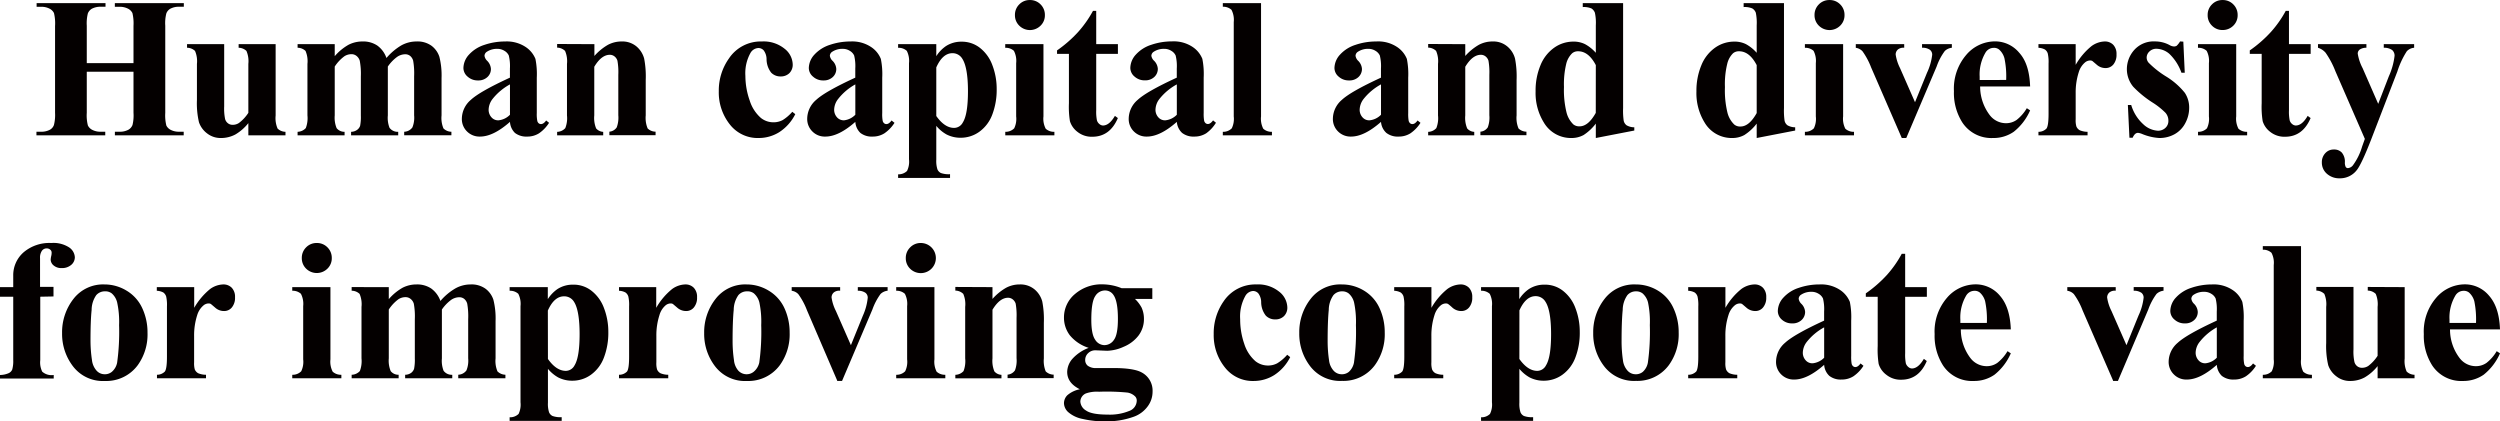
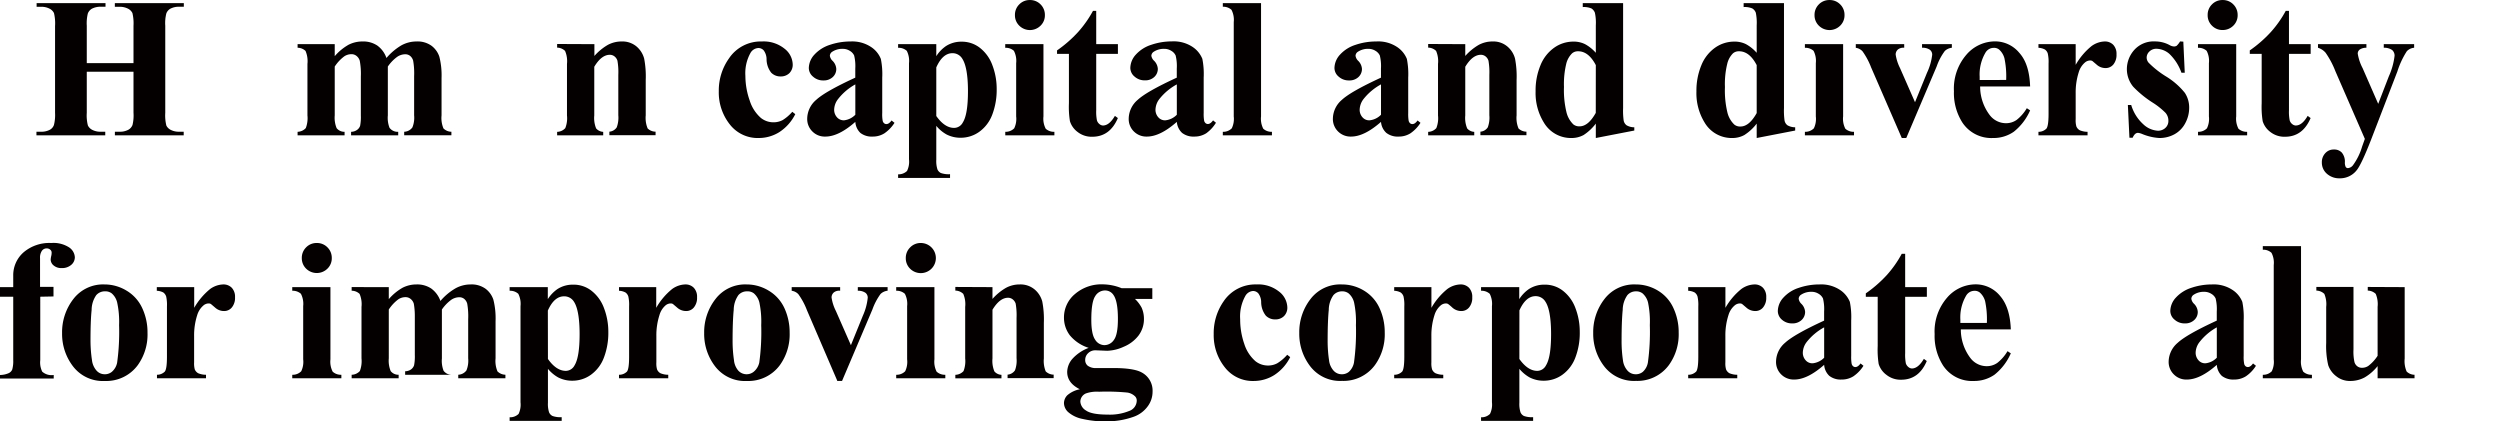
<svg xmlns="http://www.w3.org/2000/svg" width="203.27mm" height="34.26mm" viewBox="0 0 576.21 97.1">
  <g id="レイヤー_2" data-name="レイヤー 2">
    <g id="レイヤー_1-2" data-name="レイヤー 1">
      <path d="M20,16.53V26a9.26,9.26,0,0,0,.26,2.92,2.26,2.26,0,0,0,1,1,4.06,4.06,0,0,0,2,.43h1v.84H8.4v-.84h1a4.15,4.15,0,0,0,2.13-.47,2,2,0,0,0,.9-1.08A9.32,9.32,0,0,0,12.69,26v-20A10.14,10.14,0,0,0,12.44,3a2.27,2.27,0,0,0-1-1,4,4,0,0,0-2-.44h-1V.72H24.32v.83h-1A4.23,4.23,0,0,0,21.18,2a2.19,2.19,0,0,0-.93,1.08A9.5,9.5,0,0,0,20,5.93v8.62H30.77V5.93A10.14,10.14,0,0,0,30.52,3a2.24,2.24,0,0,0-1-1,4.13,4.13,0,0,0-2.05-.44h-1V.72h15.9v.83h-1A4.15,4.15,0,0,0,39.26,2a2.12,2.12,0,0,0-.92,1.08,9,9,0,0,0-.25,2.83V26a9.73,9.73,0,0,0,.25,2.92,2.21,2.21,0,0,0,1,1,4.1,4.1,0,0,0,2,.43h1v.84H26.48v-.84h1a4.12,4.12,0,0,0,2.14-.47,2.17,2.17,0,0,0,.92-1.08A9.32,9.32,0,0,0,30.77,26V16.53Z" style="fill:#040000" />
-       <path d="M63.53,10.17V26.62a6.05,6.05,0,0,0,.45,3,2.63,2.63,0,0,0,1.82.75v.81H57.24V28.37a10.85,10.85,0,0,1-3,2.62,7,7,0,0,1-3.37.81,5,5,0,0,1-3.16-1.08,5.39,5.39,0,0,1-1.85-2.55,19.08,19.08,0,0,1-.47-5.1V14.73a6,6,0,0,0-.44-3A2.65,2.65,0,0,0,43.11,11v-.84h8.56V24.53a12,12,0,0,0,.21,2.89,1.86,1.86,0,0,0,.68,1,1.7,1.7,0,0,0,1.06.34,2.55,2.55,0,0,0,1.46-.43A9.18,9.18,0,0,0,57.24,26V14.73a6,6,0,0,0-.44-3A2.65,2.65,0,0,0,55,11v-.84Z" style="fill:#040000" />
      <path d="M77.15,10.17v2.77a11.94,11.94,0,0,1,3.2-2.64,7,7,0,0,1,3.22-.75,5.81,5.81,0,0,1,3.39.94,5.9,5.9,0,0,1,2.11,2.87,13.59,13.59,0,0,1,3.45-2.92A7.21,7.21,0,0,1,96,9.55a5.5,5.5,0,0,1,3.47,1,5.2,5.2,0,0,1,1.8,2.53,17.53,17.53,0,0,1,.5,4.91v8.6a6.18,6.18,0,0,0,.44,3,2.65,2.65,0,0,0,1.83.77v.81H93.16v-.81a2.43,2.43,0,0,0,1.89-1,6,6,0,0,0,.4-2.79v-9A16.86,16.86,0,0,0,95.23,14a2.15,2.15,0,0,0-.71-1.13,1.78,1.78,0,0,0-1.13-.37,3.31,3.31,0,0,0-2,.71,9.18,9.18,0,0,0-2,2.12V26.59a6.32,6.32,0,0,0,.39,2.86,2.32,2.32,0,0,0,2,.92v.81H80.92v-.81a2.38,2.38,0,0,0,1.38-.44A1.94,1.94,0,0,0,83,29a10.56,10.56,0,0,0,.17-2.4v-9A16.21,16.21,0,0,0,82.92,14a2.19,2.19,0,0,0-.75-1.12,1.82,1.82,0,0,0-1.14-.4,3,3,0,0,0-1.64.47,9.14,9.14,0,0,0-2.24,2.38V26.59a6.31,6.31,0,0,0,.44,2.94,2.27,2.27,0,0,0,1.83.84v.81H68.59v-.81a2.64,2.64,0,0,0,1.89-.86,6.37,6.37,0,0,0,.38-2.92V14.73a6,6,0,0,0-.44-3A2.65,2.65,0,0,0,68.59,11v-.84Z" style="fill:#040000" />
-       <path d="M117.54,28.08q-3.84,3.39-6.9,3.39a4.07,4.07,0,0,1-3-1.18,4,4,0,0,1-1.19-3A5.78,5.78,0,0,1,108.53,23q2.07-1.92,9-5.11V15.79a10.27,10.27,0,0,0-.26-3,2.43,2.43,0,0,0-1-1.08,3,3,0,0,0-1.62-.46,4.17,4.17,0,0,0-2.4.65,1.15,1.15,0,0,0-.58.95,2,2,0,0,0,.63,1.17,2.9,2.9,0,0,1,.85,1.86,2.49,2.49,0,0,1-.82,1.88,3,3,0,0,1-2.15.77,3.43,3.43,0,0,1-2.37-.85,2.63,2.63,0,0,1-1-2,4.67,4.67,0,0,1,1.28-3.09,8.11,8.11,0,0,1,3.57-2.26,14.71,14.71,0,0,1,4.76-.78,7.85,7.85,0,0,1,4.73,1.27,6,6,0,0,1,2.26,2.75,17.86,17.86,0,0,1,.31,4.33v8.15a7.89,7.89,0,0,0,.12,1.81,1,1,0,0,0,.33.55.8.8,0,0,0,.52.18c.39,0,.79-.27,1.19-.83l.67.54a8.32,8.32,0,0,1-2.32,2.42,5,5,0,0,1-2.73.75,4.28,4.28,0,0,1-2.81-.84A3.87,3.87,0,0,1,117.54,28.08Zm0-1.64v-7a13.13,13.13,0,0,0-4.05,3.41,4.19,4.19,0,0,0-.87,2.45,2.56,2.56,0,0,0,.74,1.82,2,2,0,0,0,1.57.6A4.3,4.3,0,0,0,117.54,26.44Z" style="fill:#040000" />
      <path d="M137,10.17v2.72a12.47,12.47,0,0,1,3.09-2.55,6.67,6.67,0,0,1,3.19-.79,5.08,5.08,0,0,1,3.4,1.13,5.51,5.51,0,0,1,1.79,2.82,21.66,21.66,0,0,1,.36,4.92v8.17a6.31,6.31,0,0,0,.44,3,2.61,2.61,0,0,0,1.83.75v.81H140.45v-.81a2.23,2.23,0,0,0,1.7-1,6.46,6.46,0,0,0,.36-2.79V17.25a15,15,0,0,0-.2-3.26,2,2,0,0,0-.68-1,1.72,1.72,0,0,0-1.07-.37q-1.94,0-3.59,2.76V26.59a6.32,6.32,0,0,0,.43,3,2.28,2.28,0,0,0,1.63.79v.81H128.41v-.81a2.59,2.59,0,0,0,1.88-.86,6.17,6.17,0,0,0,.39-2.92V14.73a6,6,0,0,0-.44-3,2.65,2.65,0,0,0-1.83-.76v-.84Z" style="fill:#040000" />
      <path d="M182.61,25.76l.69.54a10.54,10.54,0,0,1-3.69,4.15,8.92,8.92,0,0,1-4.71,1.35,8.12,8.12,0,0,1-6.71-3.16A11.85,11.85,0,0,1,165.67,21,12.74,12.74,0,0,1,168,13.48a8.81,8.81,0,0,1,7.62-3.93,7.65,7.65,0,0,1,5.17,1.64,4.76,4.76,0,0,1,1.92,3.66,2.72,2.72,0,0,1-.77,2,2.78,2.78,0,0,1-2,.76,2.94,2.94,0,0,1-2.19-.87,5.06,5.06,0,0,1-1.07-3.12,3.44,3.44,0,0,0-.65-2,1.63,1.63,0,0,0-1.22-.56,2.21,2.21,0,0,0-1.84,1.14,9.59,9.59,0,0,0-1.17,5.3,17.14,17.14,0,0,0,1,5.68,8.8,8.8,0,0,0,2.58,4,4.62,4.62,0,0,0,2.92,1,4.51,4.51,0,0,0,2.09-.51A9.77,9.77,0,0,0,182.61,25.76Z" style="fill:#040000" />
      <path d="M197.14,28.08q-3.84,3.39-6.9,3.39a4,4,0,0,1-3-1.18,4,4,0,0,1-1.19-3A5.77,5.77,0,0,1,188.13,23q2.07-1.92,9-5.11V15.79a10.27,10.27,0,0,0-.26-3,2.43,2.43,0,0,0-1-1.08,3,3,0,0,0-1.61-.46,4.18,4.18,0,0,0-2.41.65,1.15,1.15,0,0,0-.58.95,2,2,0,0,0,.63,1.17,2.85,2.85,0,0,1,.85,1.86,2.49,2.49,0,0,1-.82,1.88,3,3,0,0,1-2.14.77,3.4,3.4,0,0,1-2.37-.85,2.61,2.61,0,0,1-1-2,4.67,4.67,0,0,1,1.28-3.09,8.23,8.23,0,0,1,3.57-2.26,14.72,14.72,0,0,1,4.77-.78,7.82,7.82,0,0,1,4.72,1.27,5.89,5.89,0,0,1,2.26,2.75,17.66,17.66,0,0,1,.32,4.33v8.15a8.13,8.13,0,0,0,.11,1.81,1,1,0,0,0,.34.55.78.78,0,0,0,.51.18c.39,0,.79-.27,1.19-.83l.68.54a8.34,8.34,0,0,1-2.33,2.42,5,5,0,0,1-2.73.75,4.23,4.23,0,0,1-2.8-.84A3.83,3.83,0,0,1,197.14,28.08Zm0-1.64v-7a13.08,13.08,0,0,0-4,3.41,4.14,4.14,0,0,0-.88,2.45,2.6,2.6,0,0,0,.74,1.82,2.06,2.06,0,0,0,1.57.6A4.3,4.3,0,0,0,197.14,26.44Z" style="fill:#040000" />
      <path d="M215.8,29v7.82a6.27,6.27,0,0,0,.26,2.2,1.66,1.66,0,0,0,.8.85,5.42,5.42,0,0,0,2.11.27V41H207v-.83a2.78,2.78,0,0,0,2.06-.78,4.86,4.86,0,0,0,.45-2.68V14.55a5.08,5.08,0,0,0-.51-2.84,2.79,2.79,0,0,0-2-.7v-.84h8.8v2.77a8,8,0,0,1,2.25-2.34,6.48,6.48,0,0,1,3.57-1A6.71,6.71,0,0,1,225.83,11a9,9,0,0,1,2.89,4,15.25,15.25,0,0,1,1,5.53,16,16,0,0,1-1,5.83,8.57,8.57,0,0,1-3,4,7.32,7.32,0,0,1-4.33,1.38,7,7,0,0,1-3.23-.76A8.34,8.34,0,0,1,215.8,29Zm0-2.27q1.94,2.75,4.13,2.74a2.29,2.29,0,0,0,2-1.28c.78-1.25,1.17-3.65,1.17-7.18s-.43-6.11-1.28-7.44a2.61,2.61,0,0,0-2.29-1.32c-1.51,0-2.76,1.09-3.73,3.28Z" style="fill:#040000" />
      <path d="M240.5,10.17V26.82a5,5,0,0,0,.52,2.84,2.79,2.79,0,0,0,2,.71v.81H231.7v-.81a2.74,2.74,0,0,0,2.06-.81,5,5,0,0,0,.45-2.74V14.55a5,5,0,0,0-.52-2.84,2.76,2.76,0,0,0-2-.7v-.84ZM237.36,0a3.36,3.36,0,0,1,2.47,1,3.38,3.38,0,0,1,1,2.46,3.29,3.29,0,0,1-1,2.45,3.48,3.48,0,0,1-4.9,0,3.31,3.31,0,0,1-1-2.45,3.34,3.34,0,0,1,1-2.46A3.31,3.31,0,0,1,237.36,0Z" style="fill:#040000" />
      <path d="M252.66,2.49v7.68h5V12.4h-5v13a10.08,10.08,0,0,0,.17,2.35,1.71,1.71,0,0,0,.59.85,1.33,1.33,0,0,0,.79.32q1.46,0,2.76-2.22l.68.5q-1.83,4.31-5.91,4.31a5.23,5.23,0,0,1-3.38-1.11,4.87,4.87,0,0,1-1.76-2.49,20.84,20.84,0,0,1-.23-4.13V12.4h-2.74v-.79a28.82,28.82,0,0,0,4.82-4.2,25.41,25.41,0,0,0,3.47-4.92Z" style="fill:#040000" />
      <path d="M271.24,28.08q-3.84,3.39-6.9,3.39a4.07,4.07,0,0,1-3-1.18,4,4,0,0,1-1.19-3A5.78,5.78,0,0,1,262.23,23q2.07-1.92,9-5.11V15.79a10.27,10.27,0,0,0-.26-3,2.43,2.43,0,0,0-1-1.08,3,3,0,0,0-1.62-.46,4.17,4.17,0,0,0-2.4.65,1.15,1.15,0,0,0-.58.95A2,2,0,0,0,266,14a2.86,2.86,0,0,1,.86,1.86,2.53,2.53,0,0,1-.82,1.88,3,3,0,0,1-2.15.77,3.43,3.43,0,0,1-2.37-.85,2.63,2.63,0,0,1-1-2,4.67,4.67,0,0,1,1.28-3.09,8.11,8.11,0,0,1,3.57-2.26,14.71,14.71,0,0,1,4.76-.78,7.85,7.85,0,0,1,4.73,1.27,6,6,0,0,1,2.26,2.75,17.86,17.86,0,0,1,.31,4.33v8.15a8.84,8.84,0,0,0,.11,1.81,1.11,1.11,0,0,0,.34.55.8.8,0,0,0,.52.18c.39,0,.78-.27,1.19-.83l.67.54A8.32,8.32,0,0,1,278,30.72a5,5,0,0,1-2.73.75,4.28,4.28,0,0,1-2.81-.84A3.87,3.87,0,0,1,271.24,28.08Zm0-1.64v-7a13.13,13.13,0,0,0-4.05,3.41,4.19,4.19,0,0,0-.87,2.45,2.56,2.56,0,0,0,.74,1.82,2,2,0,0,0,1.57.6A4.3,4.3,0,0,0,271.24,26.44Z" style="fill:#040000" />
      <path d="M290.65.72v26.1a5.06,5.06,0,0,0,.51,2.84,2.82,2.82,0,0,0,2,.71v.81H281.84v-.81a2.74,2.74,0,0,0,2.07-.81,5,5,0,0,0,.45-2.74V5.08a5,5,0,0,0-.52-2.82,2.77,2.77,0,0,0-2-.71V.72Z" style="fill:#040000" />
      <path d="M318.3,28.08c-2.57,2.26-4.86,3.39-6.9,3.39a4.07,4.07,0,0,1-3-1.18,4,4,0,0,1-1.19-3A5.78,5.78,0,0,1,309.29,23q2.07-1.92,9-5.11V15.79a10.27,10.27,0,0,0-.26-3,2.49,2.49,0,0,0-1-1.08,3,3,0,0,0-1.62-.46,4.17,4.17,0,0,0-2.4.65,1.15,1.15,0,0,0-.58.95,2,2,0,0,0,.62,1.17,2.86,2.86,0,0,1,.86,1.86,2.53,2.53,0,0,1-.82,1.88,3,3,0,0,1-2.15.77,3.43,3.43,0,0,1-2.37-.85,2.63,2.63,0,0,1-1-2,4.67,4.67,0,0,1,1.28-3.09,8.11,8.11,0,0,1,3.57-2.26,14.66,14.66,0,0,1,4.76-.78A7.85,7.85,0,0,1,322,10.82a6,6,0,0,1,2.26,2.75,17.86,17.86,0,0,1,.31,4.33v8.15a8.84,8.84,0,0,0,.11,1.81,1.11,1.11,0,0,0,.34.55.8.8,0,0,0,.52.18c.39,0,.78-.27,1.19-.83l.67.54a8.32,8.32,0,0,1-2.32,2.42,5,5,0,0,1-2.73.75,4.26,4.26,0,0,1-2.81-.84A3.82,3.82,0,0,1,318.3,28.08Zm0-1.64v-7a13.13,13.13,0,0,0-4.05,3.41,4.19,4.19,0,0,0-.87,2.45,2.56,2.56,0,0,0,.74,1.82,2,2,0,0,0,1.57.6A4.3,4.3,0,0,0,318.3,26.44Z" style="fill:#040000" />
      <path d="M337.72,10.17v2.72a12.68,12.68,0,0,1,3.1-2.55A6.67,6.67,0,0,1,344,9.55a5,5,0,0,1,3.39,1.13,5.46,5.46,0,0,1,1.8,2.82,21.66,21.66,0,0,1,.36,4.92v8.17a6.31,6.31,0,0,0,.44,3,2.61,2.61,0,0,0,1.83.75v.81H341.21v-.81a2.23,2.23,0,0,0,1.7-1,6.46,6.46,0,0,0,.36-2.79V17.25a15.75,15.75,0,0,0-.2-3.26,2,2,0,0,0-.68-1,1.72,1.72,0,0,0-1.07-.37q-1.94,0-3.6,2.76V26.59a6.28,6.28,0,0,0,.44,3,2.26,2.26,0,0,0,1.63.79v.81H329.17v-.81a2.59,2.59,0,0,0,1.88-.86,6.17,6.17,0,0,0,.39-2.92V14.73a6,6,0,0,0-.44-3,2.65,2.65,0,0,0-1.83-.76v-.84Z" style="fill:#040000" />
      <path d="M374.1.72V24.89a16.39,16.39,0,0,0,.13,2.89,1.76,1.76,0,0,0,.69,1.1,3.59,3.59,0,0,0,1.76.45v.75l-8.87,1.72V28.48A11.24,11.24,0,0,1,365,31.11a5.77,5.77,0,0,1-2.82.69,7.23,7.23,0,0,1-6.36-3.59,12.9,12.9,0,0,1-1.89-7.16A15.09,15.09,0,0,1,355.07,15a9.11,9.11,0,0,1,3.2-4.05,7.63,7.63,0,0,1,4.37-1.37,5.89,5.89,0,0,1,2.67.58,9.11,9.11,0,0,1,2.5,2V5.84a11,11,0,0,0-.21-2.9,2,2,0,0,0-.8-1,4.46,4.46,0,0,0-2-.32V.72ZM367.81,15q-1.67-3.19-4.07-3.19a2.07,2.07,0,0,0-1.37.45A5,5,0,0,0,361,14.67a20.06,20.06,0,0,0-.53,5.37,21.61,21.61,0,0,0,.59,5.88,5.76,5.76,0,0,0,1.59,2.76,2.15,2.15,0,0,0,1.42.43q2,0,3.73-3.1Z" style="fill:#040000" />
      <path d="M411.18.72V24.89a16.39,16.39,0,0,0,.13,2.89,1.76,1.76,0,0,0,.69,1.1,3.63,3.63,0,0,0,1.76.45v.75l-8.87,1.72V28.48a11.08,11.08,0,0,1-2.84,2.63,5.72,5.72,0,0,1-2.82.69,7.23,7.23,0,0,1-6.36-3.59A12.9,12.9,0,0,1,391,21.05,15.26,15.26,0,0,1,392.15,15a9.11,9.11,0,0,1,3.2-4.05,7.65,7.65,0,0,1,4.37-1.37,5.9,5.9,0,0,1,2.68.58,9.09,9.09,0,0,1,2.49,2V5.84a11.66,11.66,0,0,0-.2-2.9,1.93,1.93,0,0,0-.81-1,4.41,4.41,0,0,0-2-.32V.72ZM404.89,15c-1.11-2.13-2.46-3.19-4.07-3.19a2.07,2.07,0,0,0-1.37.45,5,5,0,0,0-1.35,2.45,19.65,19.65,0,0,0-.53,5.37,21.69,21.69,0,0,0,.58,5.88,5.69,5.69,0,0,0,1.6,2.76,2.1,2.1,0,0,0,1.41.43q2,0,3.73-3.1Z" style="fill:#040000" />
      <path d="M424.81,10.17V26.82a5.06,5.06,0,0,0,.51,2.84,2.82,2.82,0,0,0,2,.71v.81H416v-.81a2.74,2.74,0,0,0,2.07-.81,5,5,0,0,0,.45-2.74V14.55a5.06,5.06,0,0,0-.52-2.84,2.79,2.79,0,0,0-2-.7v-.84ZM421.66,0a3.34,3.34,0,0,1,2.47,1,3.34,3.34,0,0,1,1,2.46,3.31,3.31,0,0,1-1,2.45,3.49,3.49,0,0,1-4.91,0,3.34,3.34,0,0,1-1-2.45,3.38,3.38,0,0,1,1-2.46A3.33,3.33,0,0,1,421.66,0Z" style="fill:#040000" />
      <path d="M438.33,31.8l-7.07-16.28a16.45,16.45,0,0,0-2-3.73,2.67,2.67,0,0,0-1.53-.78v-.84h11.16V11a2,2,0,0,0-1.43.38,1.54,1.54,0,0,0-.54,1.17,10.26,10.26,0,0,0,1,3.12l3.46,7.88,2.77-6.8a13.28,13.28,0,0,0,1.19-4.14,1.42,1.42,0,0,0-.51-1.13A2.92,2.92,0,0,0,443,11v-.84h6.87V11a2.78,2.78,0,0,0-1.62.74,13.35,13.35,0,0,0-1.88,3.57l-7,16.48Z" style="fill:#040000" />
      <path d="M467.91,19.92H456.39a10.89,10.89,0,0,0,2.22,6.61,4.72,4.72,0,0,0,3.73,1.86,4.24,4.24,0,0,0,2.45-.75,9.62,9.62,0,0,0,2.36-2.71l.76.5a12.74,12.74,0,0,1-3.77,4.93,8.16,8.16,0,0,1-4.79,1.44,8,8,0,0,1-7.07-3.59A12.66,12.66,0,0,1,450.35,21a11.93,11.93,0,0,1,2.84-8.36,8.72,8.72,0,0,1,6.66-3.11,7.23,7.23,0,0,1,5.54,2.61C467,13.91,467.79,16.49,467.91,19.92Zm-5.52-1.5a20.26,20.26,0,0,0-.4-5,4.12,4.12,0,0,0-1.22-2,1.85,1.85,0,0,0-1.26-.4,2.22,2.22,0,0,0-1.91,1.14,9.85,9.85,0,0,0-1.32,5.48v.79Z" style="fill:#040000" />
      <path d="M478.41,10.17v4.77a15.34,15.34,0,0,1,3.66-4.33,5.43,5.43,0,0,1,3-1.06,2.65,2.65,0,0,1,2,.77,3,3,0,0,1,.75,2.19,3.48,3.48,0,0,1-.72,2.34,2.29,2.29,0,0,1-1.77.83,3,3,0,0,1-2.06-.77c-.59-.5-.93-.79-1-.85a1,1,0,0,0-.51-.13,1.88,1.88,0,0,0-1.24.49,4.68,4.68,0,0,0-1.39,2.18,15.22,15.22,0,0,0-.72,4.81v4.82l0,1.26a5,5,0,0,0,.16,1.64,1.75,1.75,0,0,0,.8.89,4.61,4.61,0,0,0,1.78.35v.81H469.83v-.81a2.52,2.52,0,0,0,1.85-.75q.48-.64.48-3.39V14.62a8.67,8.67,0,0,0-.18-2.29,1.74,1.74,0,0,0-.65-.92,3.42,3.42,0,0,0-1.5-.4v-.84Z" style="fill:#040000" />
      <path d="M503.22,9.59l.33,7.17h-.76A11.22,11.22,0,0,0,500,12.4,4.72,4.72,0,0,0,497,11.23a2.23,2.23,0,0,0-1.58.62,1.92,1.92,0,0,0-.65,1.42,1.83,1.83,0,0,0,.45,1.17,21.31,21.31,0,0,0,4,3.16,16.71,16.71,0,0,1,4.35,3.79,6.15,6.15,0,0,1,1,3.5,7.4,7.4,0,0,1-.87,3.43,6.18,6.18,0,0,1-2.47,2.59,7.17,7.17,0,0,1-3.53.89,12.21,12.21,0,0,1-4-.94,3.64,3.64,0,0,0-.92-.25c-.5,0-.91.38-1.24,1.13h-.74l-.36-7.55h.77A9.7,9.7,0,0,0,494,28.64a5.32,5.32,0,0,0,3.34,1.48,2.45,2.45,0,0,0,1.76-.66,2.14,2.14,0,0,0,.68-1.61,2.74,2.74,0,0,0-.67-1.86,17.06,17.06,0,0,0-3-2.38A23.93,23.93,0,0,1,491.69,20a6.34,6.34,0,0,1-1.48-4.07,6.64,6.64,0,0,1,1.67-4.39,6,6,0,0,1,4.84-2,7,7,0,0,1,3.31.83,2.2,2.2,0,0,0,1,.33,1.2,1.2,0,0,0,.66-.16,4.6,4.6,0,0,0,.78-1Z" style="fill:#040000" />
      <path d="M515.41,10.17V26.82a5,5,0,0,0,.52,2.84,2.79,2.79,0,0,0,2,.71v.81H506.61v-.81a2.74,2.74,0,0,0,2.06-.81,5,5,0,0,0,.45-2.74V14.55a5,5,0,0,0-.52-2.84,2.76,2.76,0,0,0-2-.7v-.84ZM512.27,0a3.36,3.36,0,0,1,2.47,1,3.38,3.38,0,0,1,1,2.46,3.31,3.31,0,0,1-1,2.45,3.42,3.42,0,0,1-2.46,1,3.34,3.34,0,0,1-2.45-1,3.31,3.31,0,0,1-1-2.45,3.34,3.34,0,0,1,1-2.46A3.31,3.31,0,0,1,512.27,0Z" style="fill:#040000" />
      <path d="M527.57,2.49v7.68h5V12.4h-5v13a10.08,10.08,0,0,0,.17,2.35,1.71,1.71,0,0,0,.59.85,1.33,1.33,0,0,0,.79.32c1,0,1.9-.74,2.76-2.22l.68.5c-1.22,2.87-3.18,4.31-5.91,4.31a5.23,5.23,0,0,1-3.38-1.11,4.87,4.87,0,0,1-1.76-2.49,20.84,20.84,0,0,1-.23-4.13V12.4h-2.74v-.79a28.82,28.82,0,0,0,4.82-4.2,25,25,0,0,0,3.47-4.92Z" style="fill:#040000" />
      <path d="M545.06,32l-6.78-15.57A20,20,0,0,0,536,12.13,3.83,3.83,0,0,0,534.26,11v-.84h11.16V11a2.64,2.64,0,0,0-1.55.42,1.17,1.17,0,0,0-.45.92,10.88,10.88,0,0,0,1.13,3.37l3.59,8.22,2.45-6.35a16,16,0,0,0,1.32-4.72,1.71,1.71,0,0,0-.55-1.33,3.15,3.15,0,0,0-1.94-.53v-.84h7V11a2.61,2.61,0,0,0-1.68.79,19.27,19.27,0,0,0-2.18,4.66l-6,15.57c-1.51,3.89-2.64,6.29-3.37,7.19a4.84,4.84,0,0,1-3.89,1.88,4.28,4.28,0,0,1-3-1.06,3.38,3.38,0,0,1-1.15-2.58,3,3,0,0,1,.79-2.15,2.58,2.58,0,0,1,2-.85,2.38,2.38,0,0,1,1.81.71,3.26,3.26,0,0,1,.71,2.23,2.21,2.21,0,0,0,.2,1.1.61.61,0,0,0,.51.25,1.66,1.66,0,0,0,1.15-.66,13.91,13.91,0,0,0,2.11-4.31Z" style="fill:#040000" />
      <path d="M9.28,68.38V83a4.82,4.82,0,0,0,.45,2.65,3.22,3.22,0,0,0,2.65.77v.81H0v-.81A5.09,5.09,0,0,0,2,86a1.63,1.63,0,0,0,.82-.84A7.13,7.13,0,0,0,3.05,83V68.38H0V66.17H3.05V64.62l0-1.05A7,7,0,0,1,5.4,58.18,9.16,9.16,0,0,1,11.81,56a6.65,6.65,0,0,1,4.1,1,2.92,2.92,0,0,1,1.34,2.29,2.3,2.3,0,0,1-.83,1.75,3.22,3.22,0,0,1-2.2.74,2.69,2.69,0,0,1-1.86-.61,1.78,1.78,0,0,1-.68-1.34,4.89,4.89,0,0,1,.13-.84,3.07,3.07,0,0,0,.09-.71.86.86,0,0,0-.27-.7,1.23,1.23,0,0,0-.87-.34,1.34,1.34,0,0,0-1.09.54,2.76,2.76,0,0,0-.44,1.73l0,3.93v2.67h3.1v2.21Z" style="fill:#040000" />
      <path d="M24.1,65.55A9.75,9.75,0,0,1,29.2,67a9.1,9.1,0,0,1,3.58,4A13.21,13.21,0,0,1,34,76.69a12.09,12.09,0,0,1-2.26,7.48,9,9,0,0,1-7.57,3.63,8.65,8.65,0,0,1-7.3-3.32,12.25,12.25,0,0,1-2.56-7.7,12.48,12.48,0,0,1,2.61-7.88A8.63,8.63,0,0,1,24.1,65.55Zm.09,1.59a2.63,2.63,0,0,0-2,.87,6,6,0,0,0-1.07,3.41c-.18,1.7-.26,4.06-.26,7.09A30.16,30.16,0,0,0,21.2,83a4.35,4.35,0,0,0,1.06,2.42,2.48,2.48,0,0,0,1.84.83,2.51,2.51,0,0,0,1.68-.56A3.72,3.72,0,0,0,27,83.56a51.8,51.8,0,0,0,.45-8.63A21,21,0,0,0,27,69.69a4,4,0,0,0-1.25-2.08A2.39,2.39,0,0,0,24.19,67.14Z" style="fill:#040000" />
      <path d="M44.76,66.17v4.77a15.67,15.67,0,0,1,3.66-4.33,5.43,5.43,0,0,1,3-1.06,2.65,2.65,0,0,1,2,.77,3,3,0,0,1,.75,2.19,3.44,3.44,0,0,1-.73,2.34,2.27,2.27,0,0,1-1.76.83,3,3,0,0,1-2.07-.77c-.58-.5-.93-.79-1-.85a1,1,0,0,0-.52-.13,1.86,1.86,0,0,0-1.23.49,4.69,4.69,0,0,0-1.4,2.18,15.22,15.22,0,0,0-.72,4.81v4.82l0,1.26a5.38,5.38,0,0,0,.15,1.64,1.8,1.8,0,0,0,.8.89,4.67,4.67,0,0,0,1.79.35v.81H36.18v-.81A2.55,2.55,0,0,0,38,85.62q.48-.65.48-3.39V70.62a8.67,8.67,0,0,0-.18-2.29,1.85,1.85,0,0,0-.65-.92,3.52,3.52,0,0,0-1.51-.4v-.84Z" style="fill:#040000" />
      <path d="M76.16,66.17V82.82a5,5,0,0,0,.52,2.84,2.81,2.81,0,0,0,2,.71v.81H67.36v-.81a2.74,2.74,0,0,0,2.07-.81,5,5,0,0,0,.45-2.74V70.55a5.06,5.06,0,0,0-.52-2.84,2.79,2.79,0,0,0-2-.7v-.84ZM73,56a3.34,3.34,0,0,1,2.47,1,3.38,3.38,0,0,1,1,2.46,3.31,3.31,0,0,1-1,2.45,3.49,3.49,0,0,1-4.91,0,3.34,3.34,0,0,1-1-2.45,3.38,3.38,0,0,1,1-2.46A3.33,3.33,0,0,1,73,56Z" style="fill:#040000" />
-       <path d="M89.61,66.17v2.77a11.94,11.94,0,0,1,3.2-2.64A7,7,0,0,1,96,65.55a5.81,5.81,0,0,1,3.39.94,6,6,0,0,1,2.12,2.87A13.4,13.4,0,0,1,105,66.44a7.21,7.21,0,0,1,3.45-.89,5.5,5.5,0,0,1,3.47,1,5.2,5.2,0,0,1,1.8,2.53,17.53,17.53,0,0,1,.5,4.91v8.6a6.18,6.18,0,0,0,.44,3,2.65,2.65,0,0,0,1.83.77v.81H105.62v-.81a2.43,2.43,0,0,0,1.89-1,6,6,0,0,0,.4-2.79v-9a16.86,16.86,0,0,0-.22-3.57,2.15,2.15,0,0,0-.71-1.13,1.78,1.78,0,0,0-1.13-.37,3.31,3.31,0,0,0-2,.71,9.18,9.18,0,0,0-2,2.12V82.59a6.32,6.32,0,0,0,.39,2.86,2.32,2.32,0,0,0,2,.92v.81H93.38v-.81a2.38,2.38,0,0,0,1.38-.44,1.94,1.94,0,0,0,.68-.94,10.56,10.56,0,0,0,.17-2.4v-9A16.21,16.21,0,0,0,95.38,70a2.19,2.19,0,0,0-.75-1.12,1.82,1.82,0,0,0-1.14-.4,3,3,0,0,0-1.64.47,9.14,9.14,0,0,0-2.24,2.38V82.59a6.31,6.31,0,0,0,.44,2.94,2.27,2.27,0,0,0,1.83.84v.81H81.05v-.81a2.64,2.64,0,0,0,1.89-.86,6.37,6.37,0,0,0,.38-2.92V70.73a6,6,0,0,0-.44-3A2.65,2.65,0,0,0,81.05,67v-.84Z" style="fill:#040000" />
+       <path d="M89.61,66.17v2.77a11.94,11.94,0,0,1,3.2-2.64A7,7,0,0,1,96,65.55a5.81,5.81,0,0,1,3.39.94,6,6,0,0,1,2.12,2.87A13.4,13.4,0,0,1,105,66.44a7.21,7.21,0,0,1,3.45-.89,5.5,5.5,0,0,1,3.47,1,5.2,5.2,0,0,1,1.8,2.53,17.53,17.53,0,0,1,.5,4.91v8.6a6.18,6.18,0,0,0,.44,3,2.65,2.65,0,0,0,1.83.77v.81H105.62v-.81a2.43,2.43,0,0,0,1.89-1,6,6,0,0,0,.4-2.79v-9a16.86,16.86,0,0,0-.22-3.57,2.15,2.15,0,0,0-.71-1.13,1.78,1.78,0,0,0-1.13-.37,3.31,3.31,0,0,0-2,.71,9.18,9.18,0,0,0-2,2.12V82.59a6.32,6.32,0,0,0,.39,2.86,2.32,2.32,0,0,0,2,.92H93.38v-.81a2.38,2.38,0,0,0,1.38-.44,1.94,1.94,0,0,0,.68-.94,10.56,10.56,0,0,0,.17-2.4v-9A16.21,16.21,0,0,0,95.38,70a2.19,2.19,0,0,0-.75-1.12,1.82,1.82,0,0,0-1.14-.4,3,3,0,0,0-1.64.47,9.14,9.14,0,0,0-2.24,2.38V82.59a6.31,6.31,0,0,0,.44,2.94,2.27,2.27,0,0,0,1.83.84v.81H81.05v-.81a2.64,2.64,0,0,0,1.89-.86,6.37,6.37,0,0,0,.38-2.92V70.73a6,6,0,0,0-.44-3A2.65,2.65,0,0,0,81.05,67v-.84Z" style="fill:#040000" />
      <path d="M126.29,85v7.82a6.27,6.27,0,0,0,.26,2.2,1.66,1.66,0,0,0,.8.85,5.42,5.42,0,0,0,2.11.27V97h-12v-.83a2.81,2.81,0,0,0,2.07-.78,5,5,0,0,0,.44-2.68V70.55a5.08,5.08,0,0,0-.51-2.84,2.79,2.79,0,0,0-2-.7v-.84h8.8v2.77a8.17,8.17,0,0,1,2.25-2.34,6.48,6.48,0,0,1,3.57-1A6.69,6.69,0,0,1,136.32,67a9,9,0,0,1,2.89,4,15.25,15.25,0,0,1,1,5.53,16,16,0,0,1-1,5.83,8.58,8.58,0,0,1-3,4,7.29,7.29,0,0,1-4.32,1.38,7.05,7.05,0,0,1-3.24-.76A8.48,8.48,0,0,1,126.29,85Zm0-2.27q1.93,2.74,4.14,2.74a2.3,2.3,0,0,0,2-1.28c.77-1.25,1.16-3.65,1.16-7.18s-.42-6.11-1.28-7.44A2.61,2.61,0,0,0,130,68.29q-2.27,0-3.73,3.28Z" style="fill:#040000" />
      <path d="M151.25,66.17v4.77a15.34,15.34,0,0,1,3.66-4.33,5.43,5.43,0,0,1,3-1.06,2.65,2.65,0,0,1,2,.77,3,3,0,0,1,.75,2.19,3.44,3.44,0,0,1-.73,2.34,2.26,2.26,0,0,1-1.76.83,3.07,3.07,0,0,1-2.07-.77c-.58-.5-.93-.79-1-.85a1,1,0,0,0-.52-.13,1.87,1.87,0,0,0-1.23.49A4.6,4.6,0,0,0,152,72.6a15.22,15.22,0,0,0-.72,4.81v4.82l0,1.26a5,5,0,0,0,.16,1.64,1.78,1.78,0,0,0,.79.89,4.72,4.72,0,0,0,1.79.35v.81H142.67v-.81a2.52,2.52,0,0,0,1.85-.75q.48-.65.48-3.39V70.62a8.67,8.67,0,0,0-.18-2.29,1.79,1.79,0,0,0-.65-.92,3.42,3.42,0,0,0-1.5-.4v-.84Z" style="fill:#040000" />
      <path d="M172.1,65.55A9.75,9.75,0,0,1,177.2,67a9.12,9.12,0,0,1,3.59,4A13.35,13.35,0,0,1,182,76.69a12.1,12.1,0,0,1-2.27,7.48,9,9,0,0,1-7.57,3.63,8.66,8.66,0,0,1-7.3-3.32,12.25,12.25,0,0,1-2.56-7.7,12.43,12.43,0,0,1,2.62-7.88A8.6,8.6,0,0,1,172.1,65.55Zm.09,1.59a2.59,2.59,0,0,0-2,.87,6,6,0,0,0-1.08,3.41q-.26,2.55-.26,7.09a30.11,30.11,0,0,0,.32,4.49,4.28,4.28,0,0,0,1,2.42,2.61,2.61,0,0,0,3.53.27A3.83,3.83,0,0,0,175,83.56a51.8,51.8,0,0,0,.45-8.63,21.49,21.49,0,0,0-.43-5.24,4.11,4.11,0,0,0-1.26-2.08A2.39,2.39,0,0,0,172.19,67.14Z" style="fill:#040000" />
      <path d="M193,87.8,186,71.52a16,16,0,0,0-2-3.73,2.6,2.6,0,0,0-1.53-.78v-.84h11.17V67a2,2,0,0,0-1.44.38,1.54,1.54,0,0,0-.54,1.17,10.08,10.08,0,0,0,1,3.12l3.46,7.88,2.76-6.8A13.28,13.28,0,0,0,200,68.62a1.42,1.42,0,0,0-.51-1.13,2.92,2.92,0,0,0-1.78-.48v-.84h6.87V67a2.78,2.78,0,0,0-1.62.74,14,14,0,0,0-1.88,3.57l-7,16.48Z" style="fill:#040000" />
      <path d="M215.37,66.17V82.82a5.06,5.06,0,0,0,.51,2.84,2.82,2.82,0,0,0,2,.71v.81H206.56v-.81a2.74,2.74,0,0,0,2.07-.81,5,5,0,0,0,.45-2.74V70.55a5,5,0,0,0-.52-2.84,2.77,2.77,0,0,0-2-.7v-.84ZM212.22,56a3.47,3.47,0,0,1,2.46,5.93,3.49,3.49,0,0,1-4.91,0,3.34,3.34,0,0,1-1-2.45,3.38,3.38,0,0,1,1-2.46A3.33,3.33,0,0,1,212.22,56Z" style="fill:#040000" />
      <path d="M228.75,66.17v2.72a12.49,12.49,0,0,1,3.1-2.55,6.64,6.64,0,0,1,3.19-.79,5.07,5.07,0,0,1,3.39,1.13,5.46,5.46,0,0,1,1.8,2.82,21.66,21.66,0,0,1,.36,4.92v8.17a6.35,6.35,0,0,0,.43,3,2.65,2.65,0,0,0,1.83.75v.81H232.23v-.81a2.27,2.27,0,0,0,1.71-1,6.46,6.46,0,0,0,.36-2.79V73.25a15.75,15.75,0,0,0-.2-3.26,2,2,0,0,0-.69-1,1.7,1.7,0,0,0-1.07-.37q-1.92,0-3.59,2.76V82.59a6.28,6.28,0,0,0,.44,3,2.24,2.24,0,0,0,1.63.79v.81H220.19v-.81a2.62,2.62,0,0,0,1.89-.86,6.37,6.37,0,0,0,.38-2.92V70.73a6,6,0,0,0-.44-3,2.65,2.65,0,0,0-1.83-.76v-.84Z" style="fill:#040000" />
      <path d="M258.52,66.42h7.07v2.47h-4a7.94,7.94,0,0,1,1.53,2,6.2,6.2,0,0,1,.54,2.54,6.29,6.29,0,0,1-1.25,3.9A8.25,8.25,0,0,1,259,79.91a9.76,9.76,0,0,1-3.81.93l-2.69-.11a2.35,2.35,0,0,0-1.7.66,2.11,2.11,0,0,0-.68,1.59,1.64,1.64,0,0,0,.61,1.32,3.1,3.1,0,0,0,2,.52l3.89,0c3.14,0,5.31.35,6.49,1a4.74,4.74,0,0,1,2.54,4.42,5.65,5.65,0,0,1-1.17,3.47,6.79,6.79,0,0,1-3.08,2.3,18.55,18.55,0,0,1-6.67,1.1,22.32,22.32,0,0,1-5.16-.55A7.12,7.12,0,0,1,246.23,95a2.88,2.88,0,0,1-1-2.06,2.63,2.63,0,0,1,.77-1.85,6.19,6.19,0,0,1,2.89-1.38q-2.92-1.44-2.92-4a4.74,4.74,0,0,1,1.19-3,9.51,9.51,0,0,1,3.77-2.54,9.21,9.21,0,0,1-4.35-2.9,6.7,6.7,0,0,1-1.35-4.15,7,7,0,0,1,2.51-5.34,9.35,9.35,0,0,1,6.47-2.25A11.84,11.84,0,0,1,258.52,66.42Zm-5.21,23.86a7.72,7.72,0,0,0-3,.38A2.1,2.1,0,0,0,249,92.54a2.58,2.58,0,0,0,1.33,2.08q1.32.93,5,.93a11.74,11.74,0,0,0,4.91-.83A2.57,2.57,0,0,0,262,92.39a1.37,1.37,0,0,0-.34-1,3.24,3.24,0,0,0-1.83-.92A49.45,49.45,0,0,0,253.31,90.28Zm1.32-23.34a2.63,2.63,0,0,0-2.2,1.31c-.6.88-.9,2.69-.9,5.45,0,2.23.3,3.76.89,4.59a2.55,2.55,0,0,0,2.1,1.25,2.65,2.65,0,0,0,2.24-1.24q.9-1.23.9-4.8c0-2.68-.33-4.51-1-5.48A2.29,2.29,0,0,0,254.63,66.94Z" style="fill:#040000" />
      <path d="M296.68,81.76l.69.54a10.47,10.47,0,0,1-3.69,4.15A8.89,8.89,0,0,1,289,87.8a8.12,8.12,0,0,1-6.71-3.16A11.85,11.85,0,0,1,279.74,77,12.81,12.81,0,0,1,282,69.48a8.81,8.81,0,0,1,7.62-3.93,7.65,7.65,0,0,1,5.17,1.64,4.76,4.76,0,0,1,1.92,3.66,2.72,2.72,0,0,1-.77,2,2.76,2.76,0,0,1-2,.76,2.94,2.94,0,0,1-2.19-.87,5.06,5.06,0,0,1-1.07-3.12,3.44,3.44,0,0,0-.65-2,1.62,1.62,0,0,0-1.21-.56A2.21,2.21,0,0,0,287,68.26a9.69,9.69,0,0,0-1.16,5.3,17.14,17.14,0,0,0,.94,5.68,8.8,8.8,0,0,0,2.58,4,4.64,4.64,0,0,0,2.92,1,4.48,4.48,0,0,0,2.09-.51A9.77,9.77,0,0,0,296.68,81.76Z" style="fill:#040000" />
      <path d="M309.25,65.55a9.75,9.75,0,0,1,5.1,1.41,9.06,9.06,0,0,1,3.59,4,13.35,13.35,0,0,1,1.22,5.71,12.1,12.1,0,0,1-2.27,7.48,9,9,0,0,1-7.57,3.63,8.66,8.66,0,0,1-7.3-3.32,12.25,12.25,0,0,1-2.56-7.7,12.43,12.43,0,0,1,2.62-7.88A8.6,8.6,0,0,1,309.25,65.55Zm.09,1.59a2.61,2.61,0,0,0-2,.87,6,6,0,0,0-1.08,3.41Q306,74,306,78.51a30.11,30.11,0,0,0,.32,4.49,4.28,4.28,0,0,0,1.05,2.42,2.48,2.48,0,0,0,1.84.83,2.52,2.52,0,0,0,1.69-.56,3.83,3.83,0,0,0,1.17-2.13,51.8,51.8,0,0,0,.45-8.63,21.49,21.49,0,0,0-.43-5.24,4,4,0,0,0-1.26-2.08A2.39,2.39,0,0,0,309.34,67.14Z" style="fill:#040000" />
      <path d="M329.92,66.17v4.77a15.34,15.34,0,0,1,3.66-4.33,5.43,5.43,0,0,1,3-1.06,2.65,2.65,0,0,1,2,.77,3,3,0,0,1,.75,2.19,3.44,3.44,0,0,1-.73,2.34,2.26,2.26,0,0,1-1.76.83,3.07,3.07,0,0,1-2.07-.77,12.87,12.87,0,0,0-1-.85,1,1,0,0,0-.51-.13,1.88,1.88,0,0,0-1.24.49,4.68,4.68,0,0,0-1.39,2.18,15.22,15.22,0,0,0-.72,4.81v4.82l0,1.26a5,5,0,0,0,.16,1.64,1.75,1.75,0,0,0,.8.89,4.61,4.61,0,0,0,1.78.35v.81H321.34v-.81a2.52,2.52,0,0,0,1.85-.75q.48-.65.48-3.39V70.62a8.67,8.67,0,0,0-.18-2.29,1.79,1.79,0,0,0-.65-.92,3.42,3.42,0,0,0-1.5-.4v-.84Z" style="fill:#040000" />
      <path d="M350.19,85v7.82a6.27,6.27,0,0,0,.26,2.2,1.66,1.66,0,0,0,.8.85,5.42,5.42,0,0,0,2.11.27V97h-12v-.83a2.77,2.77,0,0,0,2.06-.78,4.86,4.86,0,0,0,.45-2.68V70.55a5.08,5.08,0,0,0-.51-2.84,2.79,2.79,0,0,0-2-.7v-.84h8.8v2.77a8.17,8.17,0,0,1,2.25-2.34,6.48,6.48,0,0,1,3.57-1A6.69,6.69,0,0,1,360.22,67a9,9,0,0,1,2.89,4,15.25,15.25,0,0,1,1,5.53,15.83,15.83,0,0,1-1,5.83,8.57,8.57,0,0,1-3,4,7.31,7.31,0,0,1-4.32,1.38,7,7,0,0,1-3.24-.76A8.48,8.48,0,0,1,350.19,85Zm0-2.27q1.94,2.74,4.14,2.74a2.29,2.29,0,0,0,2-1.28c.78-1.25,1.17-3.65,1.17-7.18s-.42-6.11-1.28-7.44a2.61,2.61,0,0,0-2.29-1.32q-2.26,0-3.73,3.28Z" style="fill:#040000" />
      <path d="M377,65.55a9.75,9.75,0,0,1,5.1,1.41,9,9,0,0,1,3.58,4,13.21,13.21,0,0,1,1.23,5.71,12.1,12.1,0,0,1-2.27,7.48,9,9,0,0,1-7.57,3.63,8.66,8.66,0,0,1-7.3-3.32,12.25,12.25,0,0,1-2.56-7.7,12.43,12.43,0,0,1,2.62-7.88A8.6,8.6,0,0,1,377,65.55Zm.09,1.59a2.59,2.59,0,0,0-2,.87,6,6,0,0,0-1.08,3.41q-.26,2.55-.26,7.09a30.16,30.16,0,0,0,.31,4.49,4.35,4.35,0,0,0,1.06,2.42,2.48,2.48,0,0,0,1.84.83,2.52,2.52,0,0,0,1.69-.56,3.76,3.76,0,0,0,1.16-2.13,51.8,51.8,0,0,0,.45-8.63,21.64,21.64,0,0,0-.42-5.24,4.11,4.11,0,0,0-1.26-2.08A2.39,2.39,0,0,0,377.1,67.14Z" style="fill:#040000" />
      <path d="M397.68,66.17v4.77a15.34,15.34,0,0,1,3.66-4.33,5.43,5.43,0,0,1,3-1.06,2.65,2.65,0,0,1,2,.77,3,3,0,0,1,.75,2.19,3.44,3.44,0,0,1-.73,2.34,2.26,2.26,0,0,1-1.76.83,3.07,3.07,0,0,1-2.07-.77c-.58-.5-.93-.79-1-.85a1,1,0,0,0-.52-.13,1.87,1.87,0,0,0-1.23.49,4.6,4.6,0,0,0-1.39,2.18,15.22,15.22,0,0,0-.72,4.81v4.82l0,1.26a5,5,0,0,0,.16,1.64,1.78,1.78,0,0,0,.79.89,4.72,4.72,0,0,0,1.79.35v.81H389.1v-.81a2.52,2.52,0,0,0,1.85-.75q.48-.65.48-3.39V70.62a8.67,8.67,0,0,0-.18-2.29,1.79,1.79,0,0,0-.65-.92,3.47,3.47,0,0,0-1.5-.4v-.84Z" style="fill:#040000" />
      <path d="M420.44,84.08c-2.57,2.26-4.86,3.39-6.9,3.39a4.07,4.07,0,0,1-3-1.18,4,4,0,0,1-1.19-3A5.78,5.78,0,0,1,411.43,79q2.07-1.92,9-5.11V71.79a10.27,10.27,0,0,0-.26-3,2.49,2.49,0,0,0-1-1.08,3,3,0,0,0-1.62-.46,4.17,4.17,0,0,0-2.4.65,1.15,1.15,0,0,0-.58.95,2,2,0,0,0,.62,1.17,2.86,2.86,0,0,1,.86,1.86,2.53,2.53,0,0,1-.82,1.88,3,3,0,0,1-2.15.77,3.43,3.43,0,0,1-2.37-.85,2.63,2.63,0,0,1-.95-2,4.67,4.67,0,0,1,1.28-3.09,8.11,8.11,0,0,1,3.57-2.26,14.66,14.66,0,0,1,4.76-.78,7.85,7.85,0,0,1,4.73,1.27,6,6,0,0,1,2.26,2.75,17.86,17.86,0,0,1,.31,4.33v8.15a8.84,8.84,0,0,0,.11,1.81,1.11,1.11,0,0,0,.34.55.8.8,0,0,0,.52.18c.39,0,.78-.27,1.19-.83l.67.54a8.32,8.32,0,0,1-2.32,2.42,5,5,0,0,1-2.73.75,4.26,4.26,0,0,1-2.81-.84A3.82,3.82,0,0,1,420.44,84.08Zm0-1.64v-7a13,13,0,0,0-4.05,3.41,4.19,4.19,0,0,0-.87,2.45,2.56,2.56,0,0,0,.74,1.82,2,2,0,0,0,1.57.6A4.3,4.3,0,0,0,420.44,82.44Z" style="fill:#040000" />
      <path d="M439.11,58.49v7.68h5V68.4h-5v13a10.29,10.29,0,0,0,.16,2.35,1.79,1.79,0,0,0,.6.85,1.3,1.3,0,0,0,.79.32q1.45,0,2.76-2.22l.67.5q-1.81,4.31-5.9,4.31a5.21,5.21,0,0,1-3.38-1.11A4.89,4.89,0,0,1,433,83.87a21.2,21.2,0,0,1-.22-4.13V68.4h-2.74v-.79a29.23,29.23,0,0,0,4.82-4.2,24.94,24.94,0,0,0,3.46-4.92Z" style="fill:#040000" />
      <path d="M463.46,75.92H451.94a10.89,10.89,0,0,0,2.22,6.61,4.72,4.72,0,0,0,3.73,1.86,4.24,4.24,0,0,0,2.45-.75,9.62,9.62,0,0,0,2.36-2.71l.76.5a12.74,12.74,0,0,1-3.77,4.93,8.16,8.16,0,0,1-4.79,1.44,8,8,0,0,1-7.07-3.59A12.66,12.66,0,0,1,445.9,77a11.88,11.88,0,0,1,2.84-8.36,8.72,8.72,0,0,1,6.66-3.11,7.25,7.25,0,0,1,5.54,2.61C462.5,69.91,463.34,72.49,463.46,75.92Zm-5.52-1.5a20.26,20.26,0,0,0-.4-5,4.12,4.12,0,0,0-1.22-2,1.85,1.85,0,0,0-1.26-.4,2.22,2.22,0,0,0-1.91,1.14,9.85,9.85,0,0,0-1.32,5.48v.79Z" style="fill:#040000" />
-       <path d="M487.07,87.8,480,71.52a16,16,0,0,0-2-3.73,2.6,2.6,0,0,0-1.52-.78v-.84h11.16V67a2,2,0,0,0-1.44.38,1.54,1.54,0,0,0-.54,1.17,10.08,10.08,0,0,0,1,3.12l3.46,7.88,2.76-6.8a13,13,0,0,0,1.19-4.14,1.41,1.41,0,0,0-.5-1.13,3,3,0,0,0-1.79-.48v-.84h6.88V67a2.78,2.78,0,0,0-1.62.74,13.57,13.57,0,0,0-1.89,3.57l-7,16.48Z" style="fill:#040000" />
      <path d="M510.94,84.08q-3.84,3.39-6.9,3.39a4,4,0,0,1-3-1.18,4,4,0,0,1-1.2-3A5.78,5.78,0,0,1,501.93,79q2.07-1.92,9-5.11V71.79a10.27,10.27,0,0,0-.26-3,2.43,2.43,0,0,0-1-1.08,3,3,0,0,0-1.61-.46,4.18,4.18,0,0,0-2.41.65,1.15,1.15,0,0,0-.58.95,2,2,0,0,0,.63,1.17,2.85,2.85,0,0,1,.85,1.86,2.49,2.49,0,0,1-.82,1.88,3,3,0,0,1-2.14.77,3.4,3.4,0,0,1-2.37-.85,2.61,2.61,0,0,1-1-2,4.67,4.67,0,0,1,1.28-3.09,8.23,8.23,0,0,1,3.57-2.26,14.71,14.71,0,0,1,4.76-.78,7.83,7.83,0,0,1,4.73,1.27,5.89,5.89,0,0,1,2.26,2.75,17.86,17.86,0,0,1,.31,4.33v8.15a7.89,7.89,0,0,0,.12,1.81,1,1,0,0,0,.33.55.82.82,0,0,0,.52.18c.39,0,.79-.27,1.19-.83l.67.54a8.19,8.19,0,0,1-2.32,2.42,5,5,0,0,1-2.73.75,4.28,4.28,0,0,1-2.81-.84A3.87,3.87,0,0,1,510.94,84.08Zm0-1.64v-7a13.08,13.08,0,0,0-4,3.41,4.14,4.14,0,0,0-.88,2.45,2.6,2.6,0,0,0,.74,1.82,2,2,0,0,0,1.57.6A4.3,4.3,0,0,0,510.94,82.44Z" style="fill:#040000" />
      <path d="M530.35,56.72v26.1a5.06,5.06,0,0,0,.51,2.84,2.83,2.83,0,0,0,2,.71v.81H521.54v-.81a2.74,2.74,0,0,0,2.07-.81,5,5,0,0,0,.45-2.74V61.08a4.89,4.89,0,0,0-.52-2.82,2.77,2.77,0,0,0-2-.71v-.83Z" style="fill:#040000" />
      <path d="M554.24,66.17V82.62a6.05,6.05,0,0,0,.45,3,2.65,2.65,0,0,0,1.82.75v.81H548V84.37a10.71,10.71,0,0,1-3,2.62,7,7,0,0,1-3.37.81,5,5,0,0,1-3.15-1.08,5.41,5.41,0,0,1-1.86-2.55,19.08,19.08,0,0,1-.47-5.1V70.73a6.08,6.08,0,0,0-.43-3,2.71,2.71,0,0,0-1.84-.76v-.84h8.56V80.53a11.28,11.28,0,0,0,.22,2.89,1.85,1.85,0,0,0,.67,1,1.73,1.73,0,0,0,1.07.34,2.58,2.58,0,0,0,1.46-.43A9.18,9.18,0,0,0,548,82V70.73a6.08,6.08,0,0,0-.43-3,2.71,2.71,0,0,0-1.84-.76v-.84Z" style="fill:#040000" />
-       <path d="M576.21,75.92H564.69a10.83,10.83,0,0,0,2.22,6.61,4.7,4.7,0,0,0,3.73,1.86,4.27,4.27,0,0,0,2.45-.75,9.62,9.62,0,0,0,2.36-2.71l.76.5a12.83,12.83,0,0,1-3.77,4.93,8.19,8.19,0,0,1-4.79,1.44,8,8,0,0,1-7.07-3.59A12.66,12.66,0,0,1,558.65,77a11.88,11.88,0,0,1,2.84-8.36,8.72,8.72,0,0,1,6.66-3.11,7.21,7.21,0,0,1,5.53,2.61C575.25,69.91,576.09,72.49,576.21,75.92Zm-5.53-1.5a20.94,20.94,0,0,0-.39-5,4.12,4.12,0,0,0-1.22-2,1.89,1.89,0,0,0-1.26-.4,2.2,2.2,0,0,0-1.91,1.14,9.85,9.85,0,0,0-1.33,5.48v.79Z" style="fill:#040000" />
    </g>
  </g>
</svg>